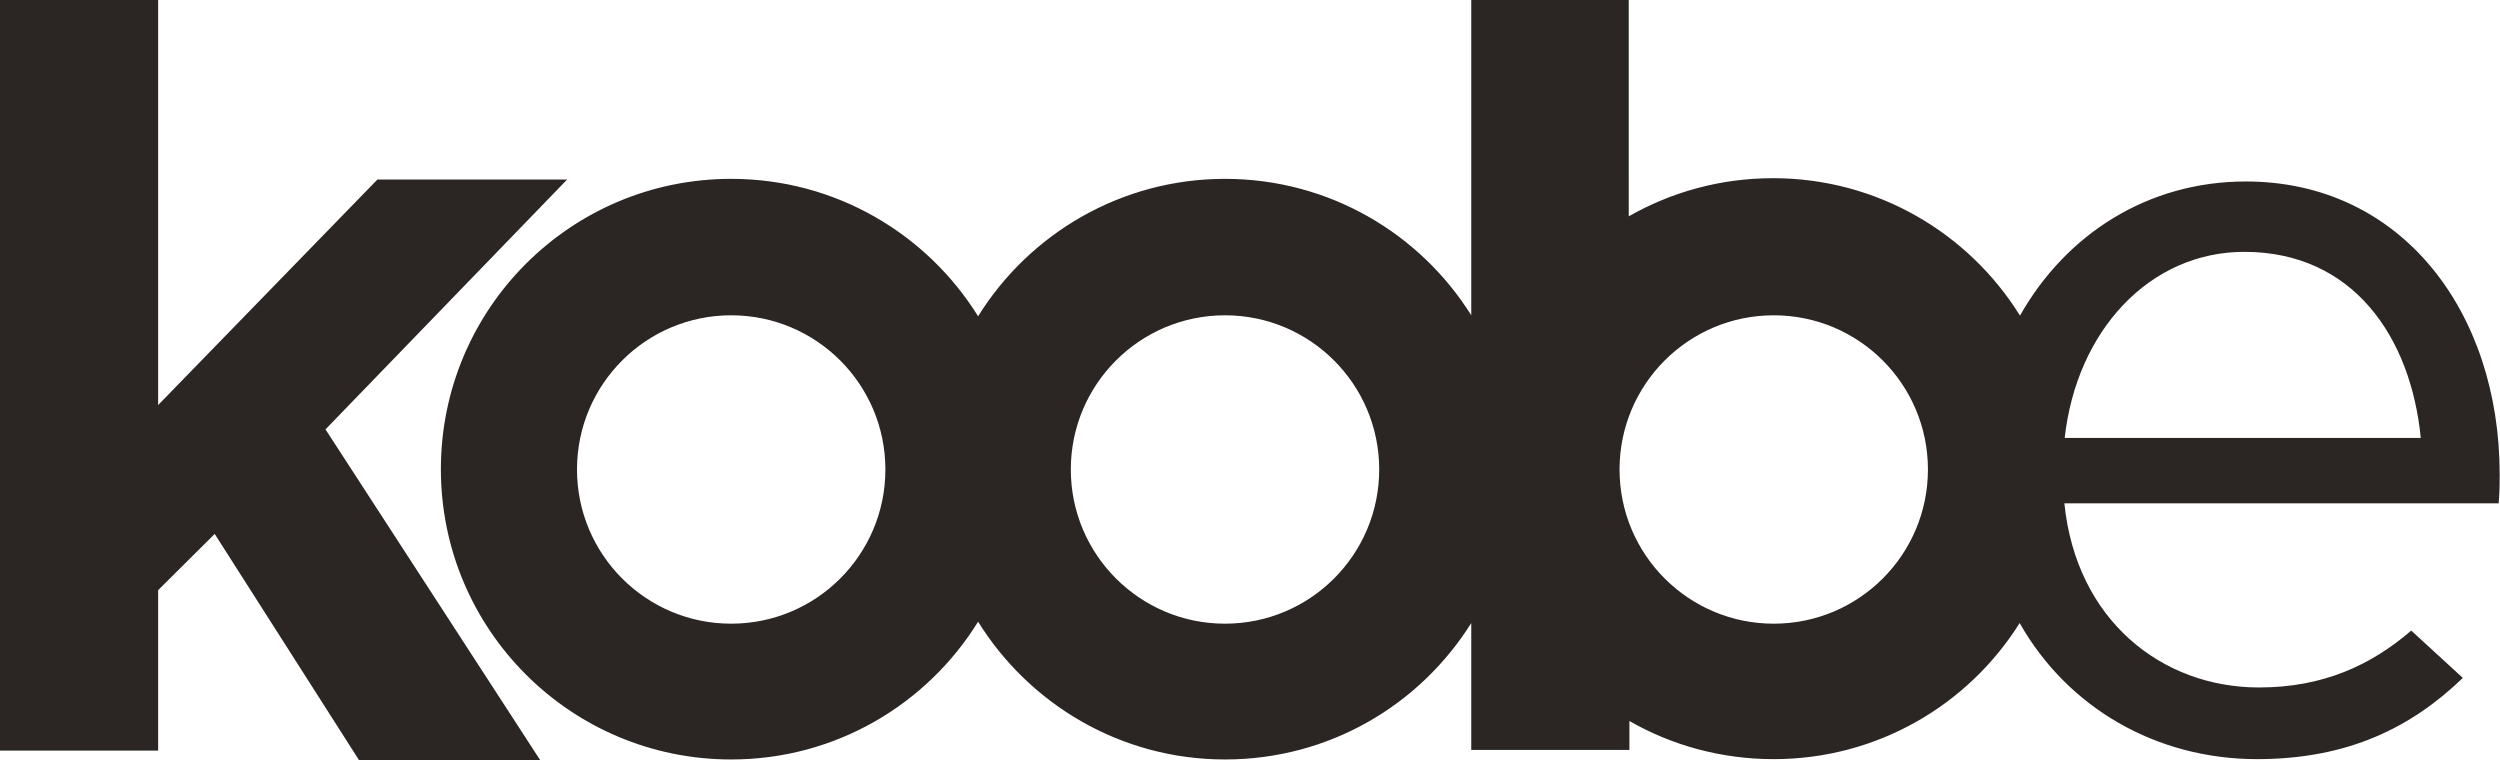
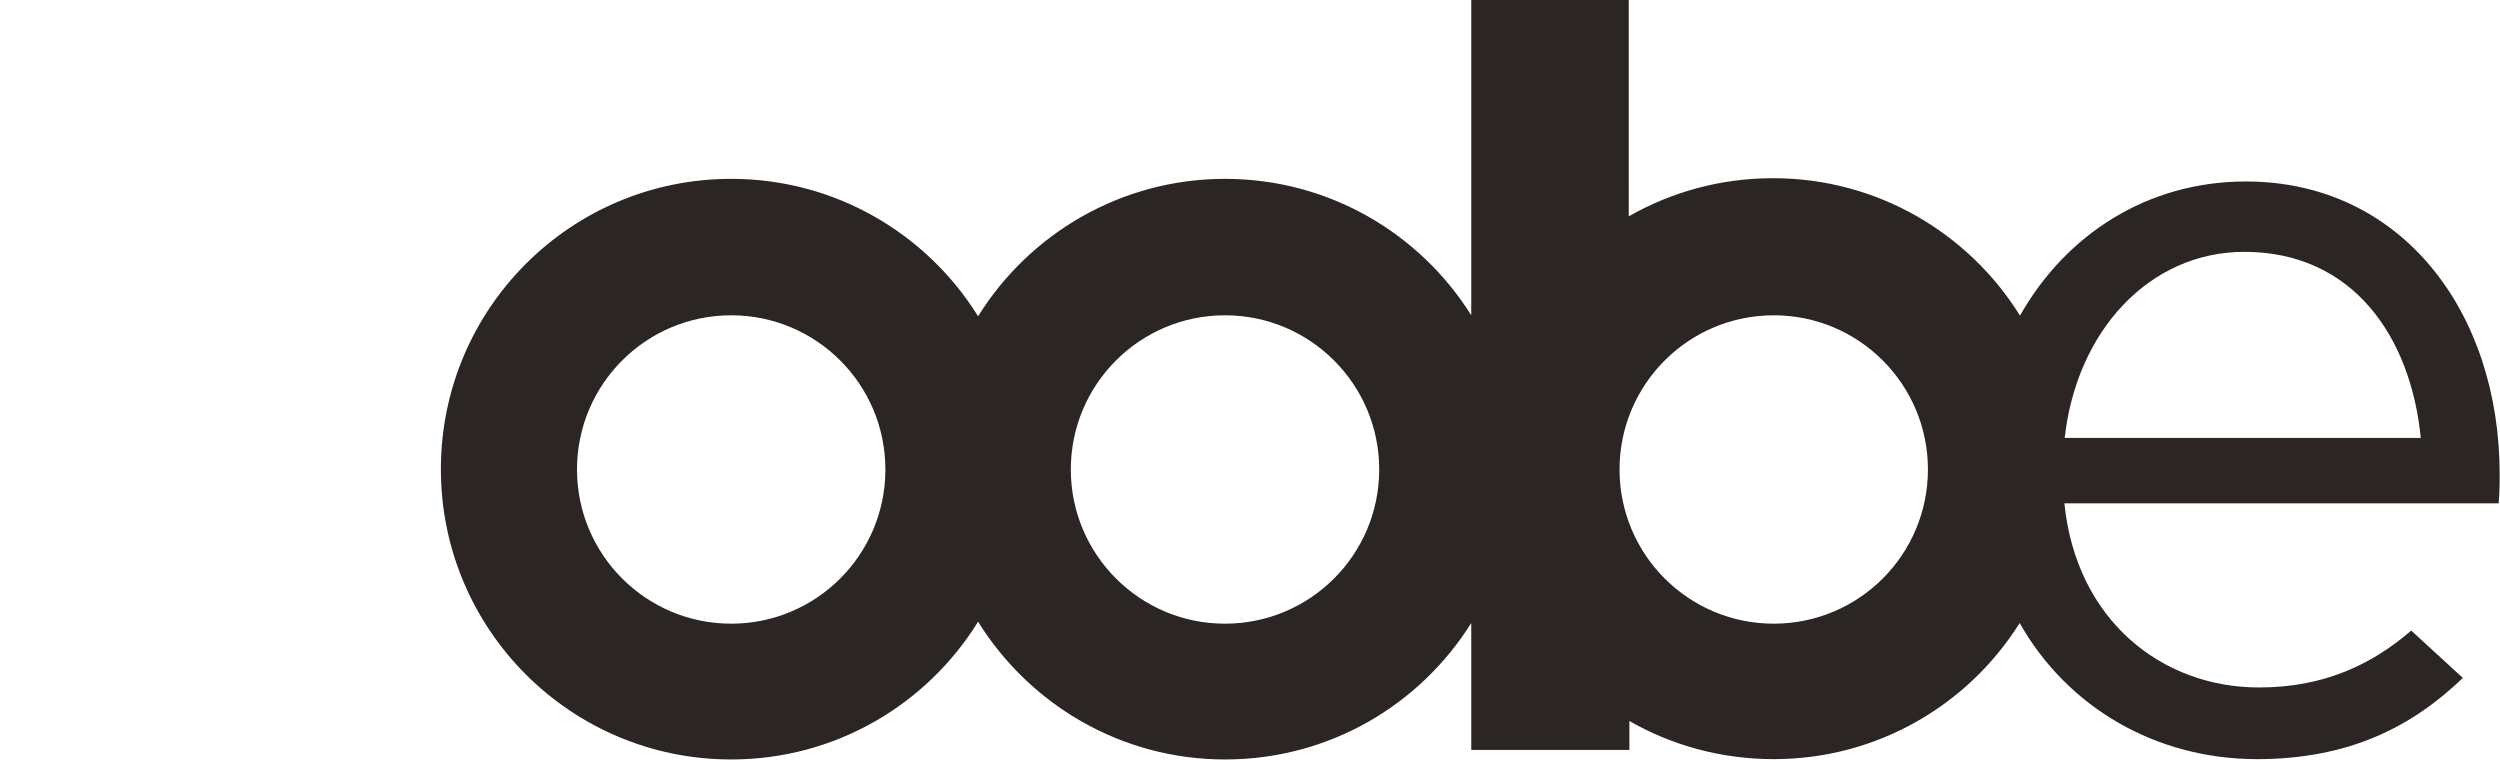
<svg xmlns="http://www.w3.org/2000/svg" id="Layer_1" data-name="Layer 1" viewBox="0 0 76.04 23.12">
  <defs>
    <style>
      .cls-1 {
        fill: #2b2523;
      }
    </style>
  </defs>
  <path class="cls-1" d="M44.75,0v9.59c-1.56-2.49-4.33-4.15-7.49-4.15s-5.95,1.67-7.51,4.18c-1.56-2.51-4.34-4.18-7.51-4.18-4.88,0-8.83,3.95-8.83,8.83s3.95,8.83,8.83,8.83c3.17,0,5.95-1.67,7.51-4.19,1.56,2.51,4.34,4.19,7.51,4.19s5.93-1.66,7.49-4.15v3.86h4.81v-.88c1.29.74,2.79,1.16,4.39,1.16,3.15,0,5.92-1.65,7.48-4.14,1.46,2.58,4.16,4.14,7.22,4.14,2.78,0,4.7-.97,6.26-2.47l-1.57-1.44c-1.23,1.06-2.69,1.73-4.63,1.73-2.96,0-5.56-2.05-5.92-5.6h13.21c.03-.39.03-.65.03-.88,0-4.95-2.99-8.91-7.72-8.91-3,0-5.48,1.62-6.87,4.08-1.56-2.51-4.34-4.18-7.51-4.18-1.6,0-3.09.42-4.39,1.16V0h-4.81ZM22.24,18.97c-2.59,0-4.69-2.1-4.69-4.69s2.1-4.69,4.69-4.69,4.69,2.1,4.69,4.69-2.1,4.69-4.69,4.69ZM37.26,18.97c-2.59,0-4.69-2.1-4.69-4.69s2.1-4.69,4.69-4.69,4.69,2.1,4.69,4.69-2.1,4.69-4.69,4.69ZM68.26,7.66c3.32,0,5.07,2.6,5.37,5.66h-10.83c.36-3.25,2.57-5.66,5.47-5.66ZM53.95,9.59c2.59,0,4.69,2.1,4.69,4.69s-2.1,4.69-4.69,4.69-4.69-2.1-4.69-4.69,2.1-4.69,4.69-4.69Z" />
-   <polygon class="cls-1" points="0 0 0 22.83 4.81 22.83 4.81 17.95 6.53 16.24 10.92 23.12 16.43 23.12 9.9 13.06 17.25 5.46 11.48 5.46 4.81 12.32 4.81 0 0 0" />
</svg>